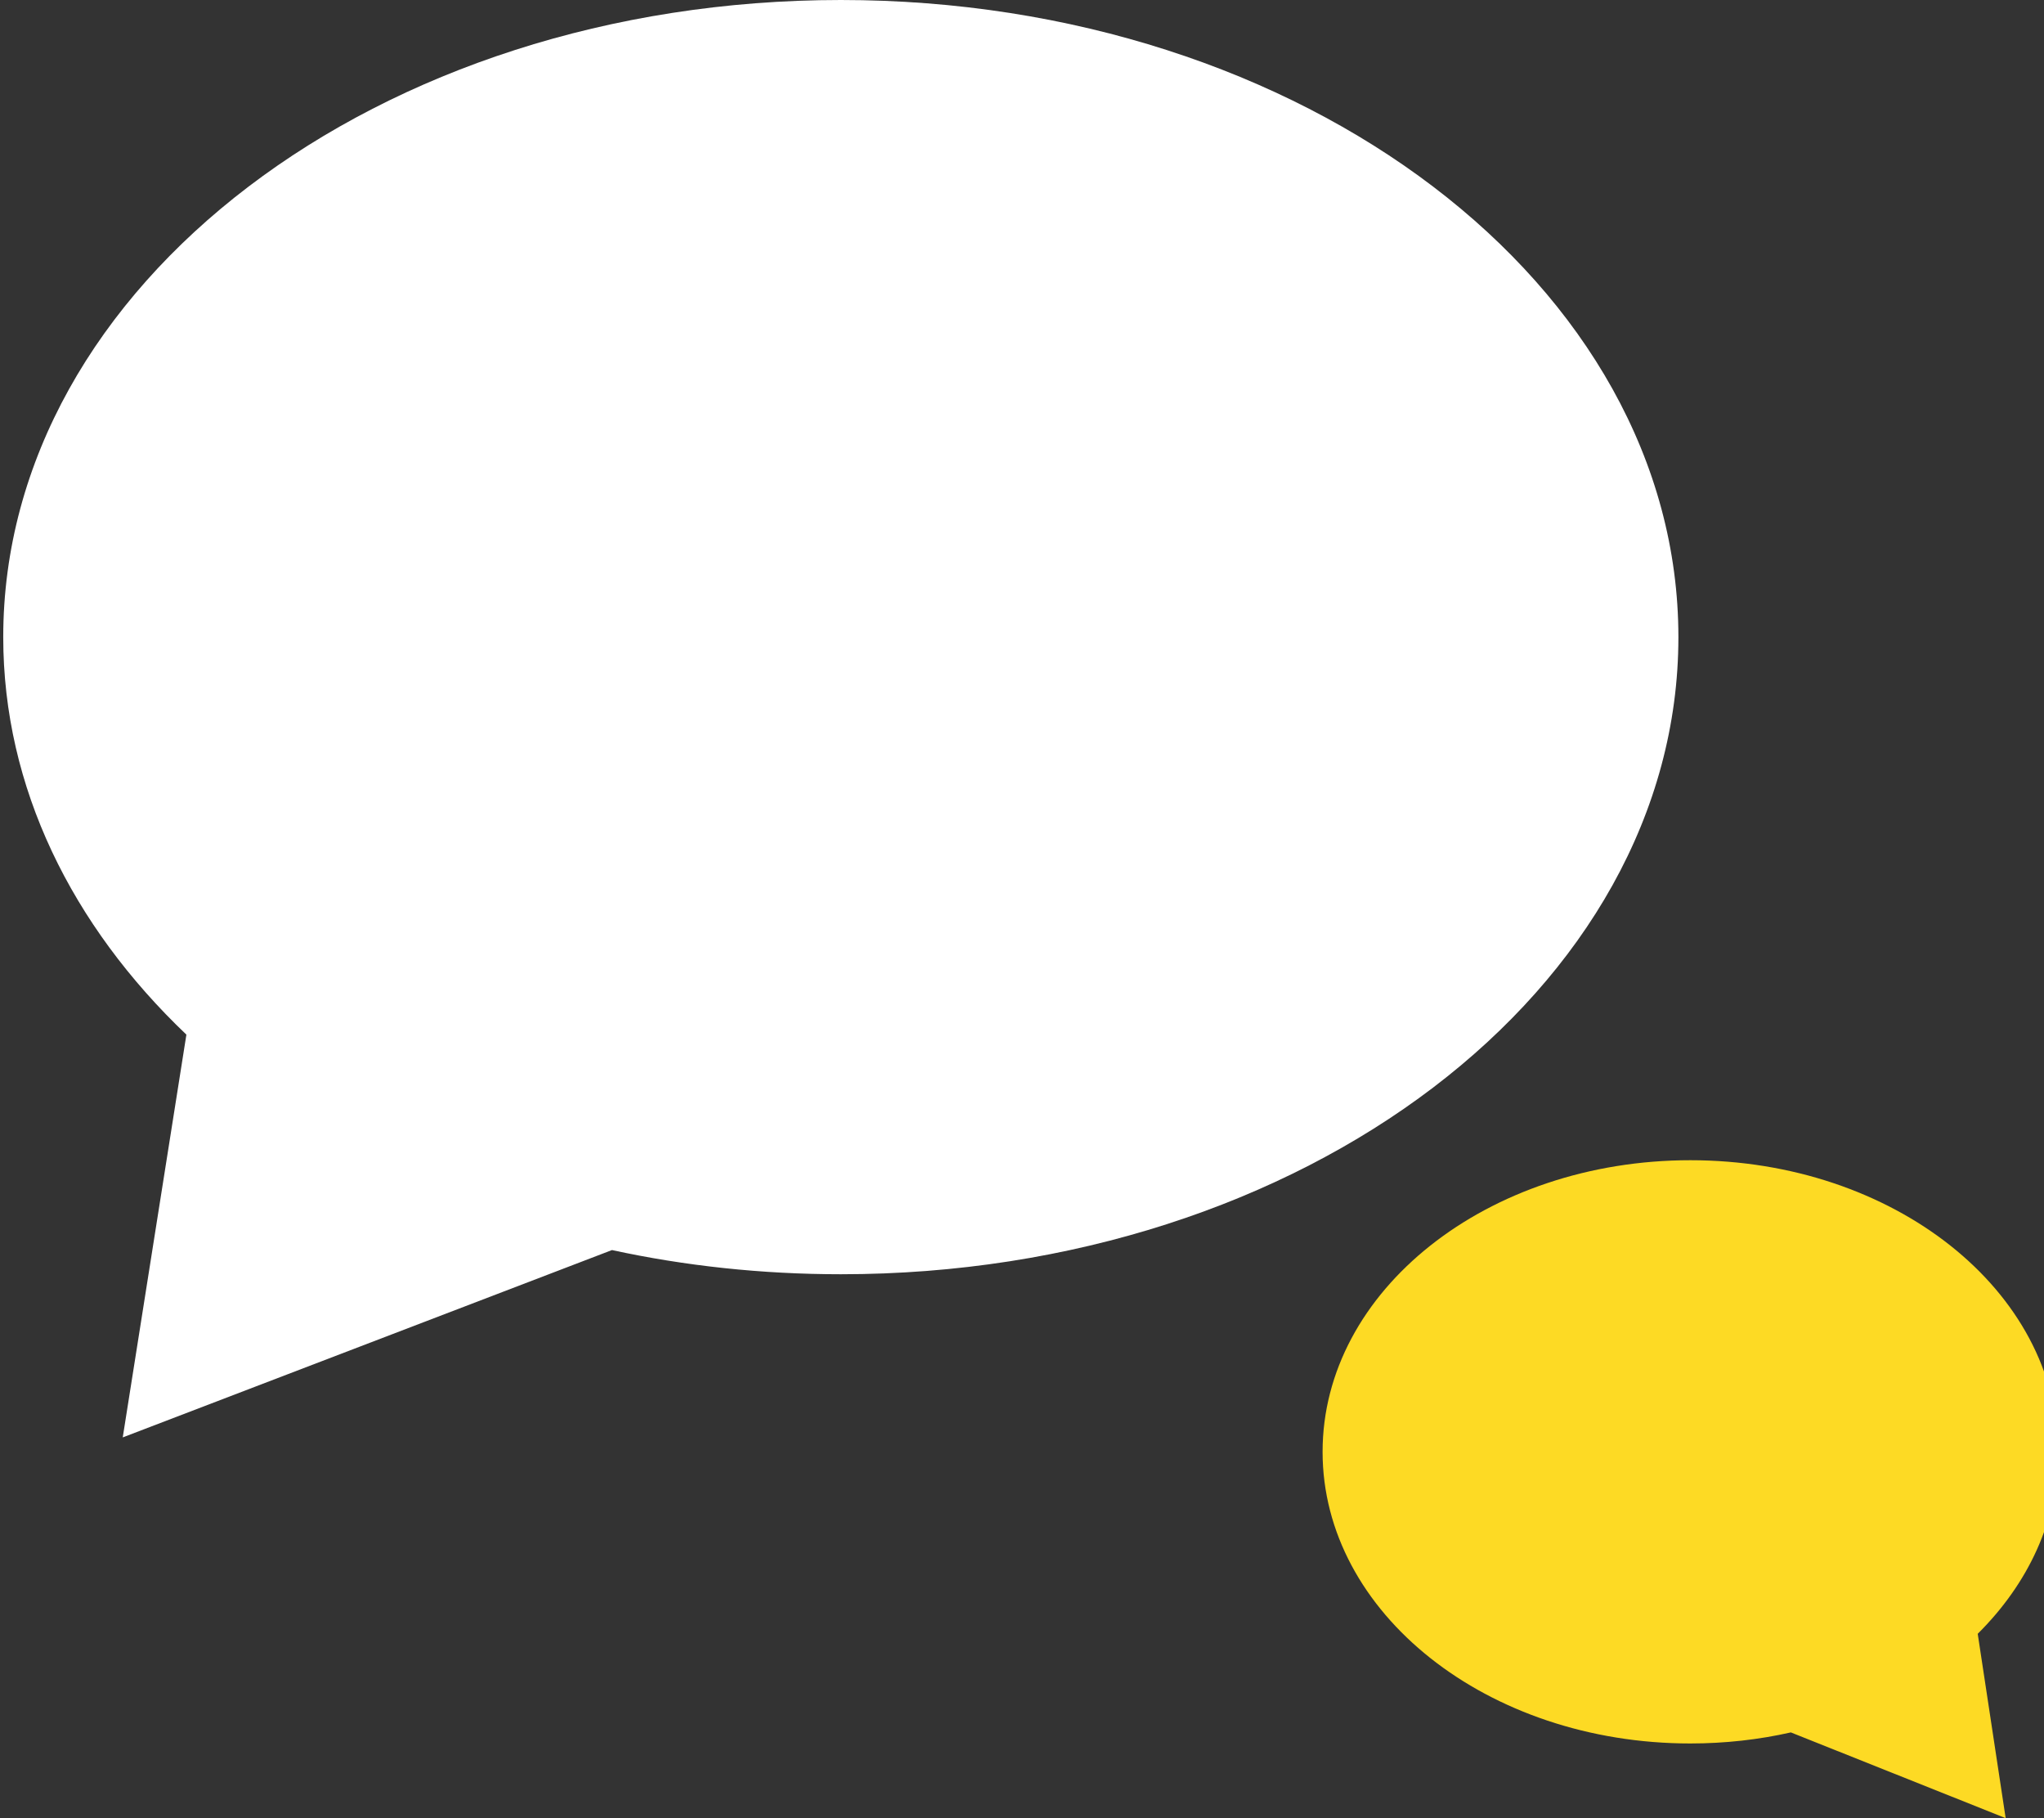
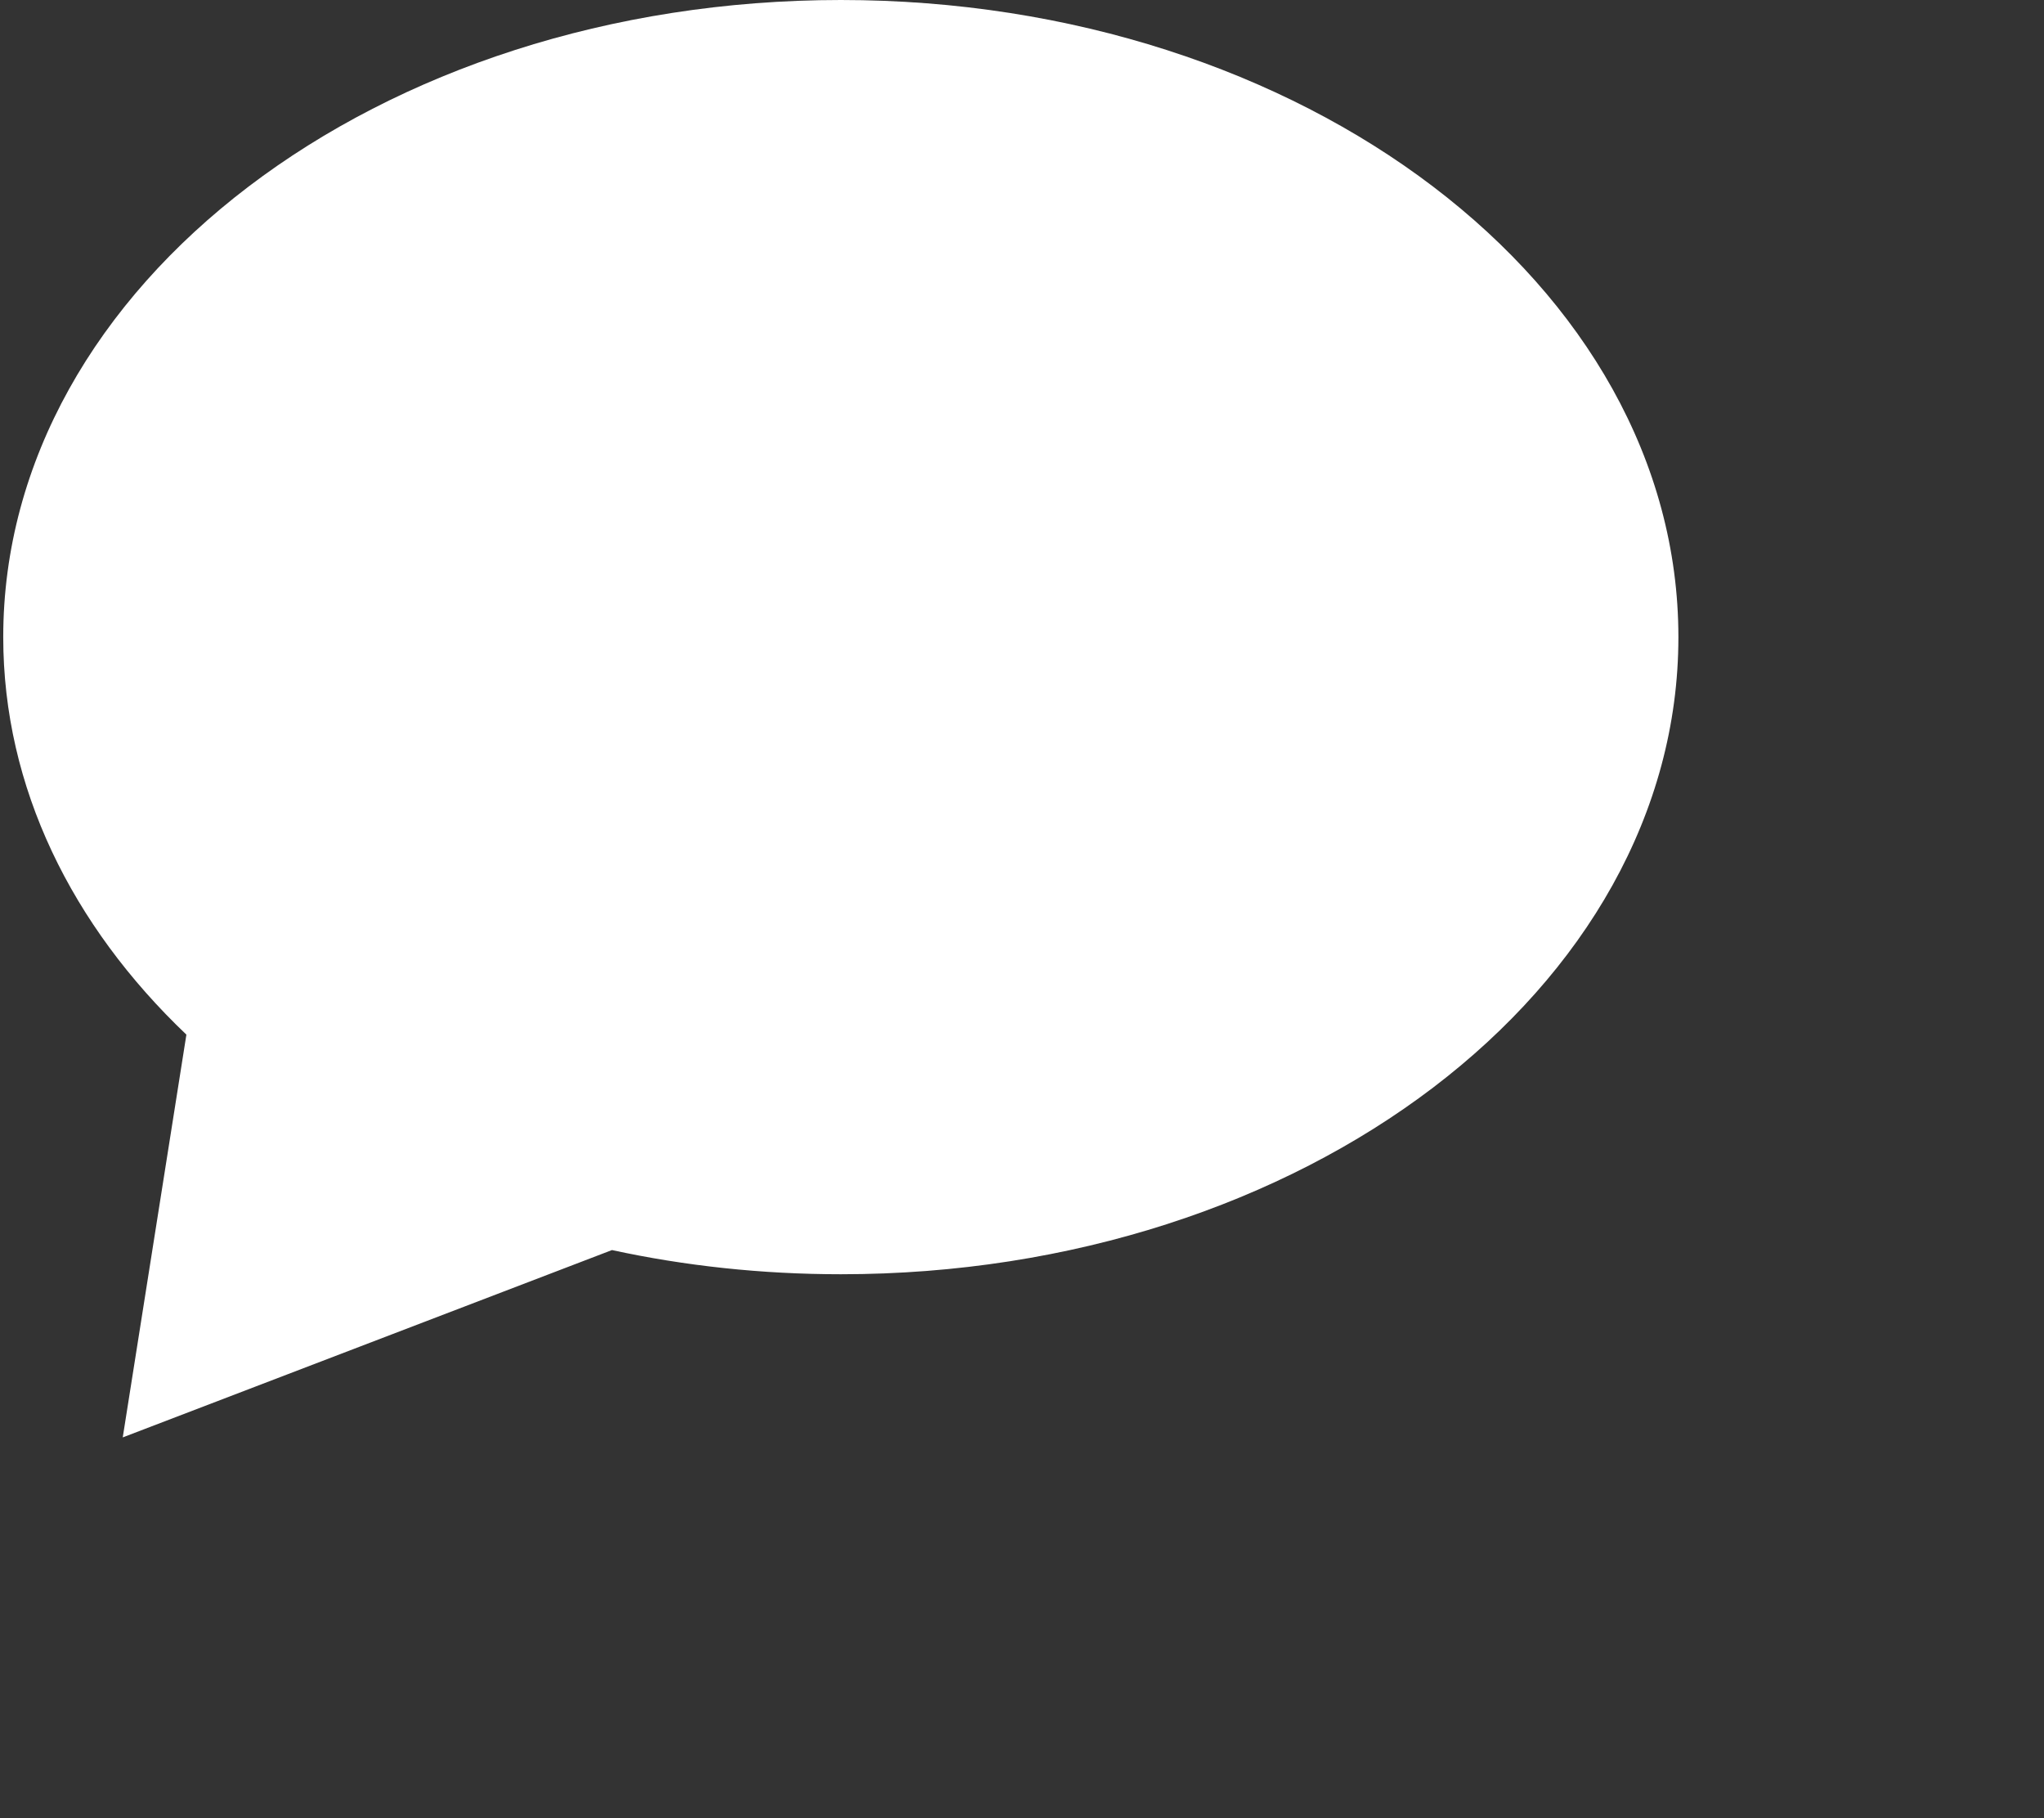
<svg xmlns="http://www.w3.org/2000/svg" width="289px" height="257px" viewBox="0 0 289 257" version="1.1">
  <rect x="0" y="0" width="289" height="257" fill="#333333" stroke="none" />
  <title>Icon</title>
  <desc>Created with Sketch.</desc>
  <g id="+-Final" stroke="none" stroke-width="1" fill="none" fill-rule="evenodd">
    <g id="__Home__Desktop" transform="translate(-671, -2025)" fill-rule="nonzero">
      <g id="Content-Blocks" transform="translate(0, 1725)">
        <g id="Content-Block-2" transform="translate(480, 0)">
          <g id="Icon" transform="translate(191, 300)">
            <g id="noun_Speech-Bubbles_1007076" transform="translate(187, 164)" fill="#FDDA24">
              <g id="Group">
-                 <path d="M104,41.222 C104,18.451 80.718,0 51.997,0 C23.282,0 0,18.451 0,41.222 C0,63.982 23.282,82.444 51.997,82.444 C56.921,82.444 61.691,81.901 66.208,80.88 L96.58,93 L92.629,66.941 C99.74,59.885 104,50.947 104,41.222 Z" id="Path" />
-               </g>
+                 </g>
            </g>
            <g id="noun_Speech-Bubbles_1007076" transform="translate(119, 102) scale(-1, 1) translate(-119, -102) " fill="#FFFFFF">
              <g id="Group">
                <path d="M237.542,90.059 C237.542,40.31 184.52,-1.0658141e-14 119.111,-1.0658141e-14 C53.714,-1.0658141e-14 0.692,40.31 0.692,90.059 C0.692,139.784 53.714,180.118 119.111,180.118 C130.325,180.118 141.189,178.932 151.475,176.7 L220.645,203.18 L211.646,146.248 C227.84,130.833 237.542,111.305 237.542,90.059 Z" id="Path" />
              </g>
            </g>
          </g>
        </g>
      </g>
    </g>
  </g>
</svg>